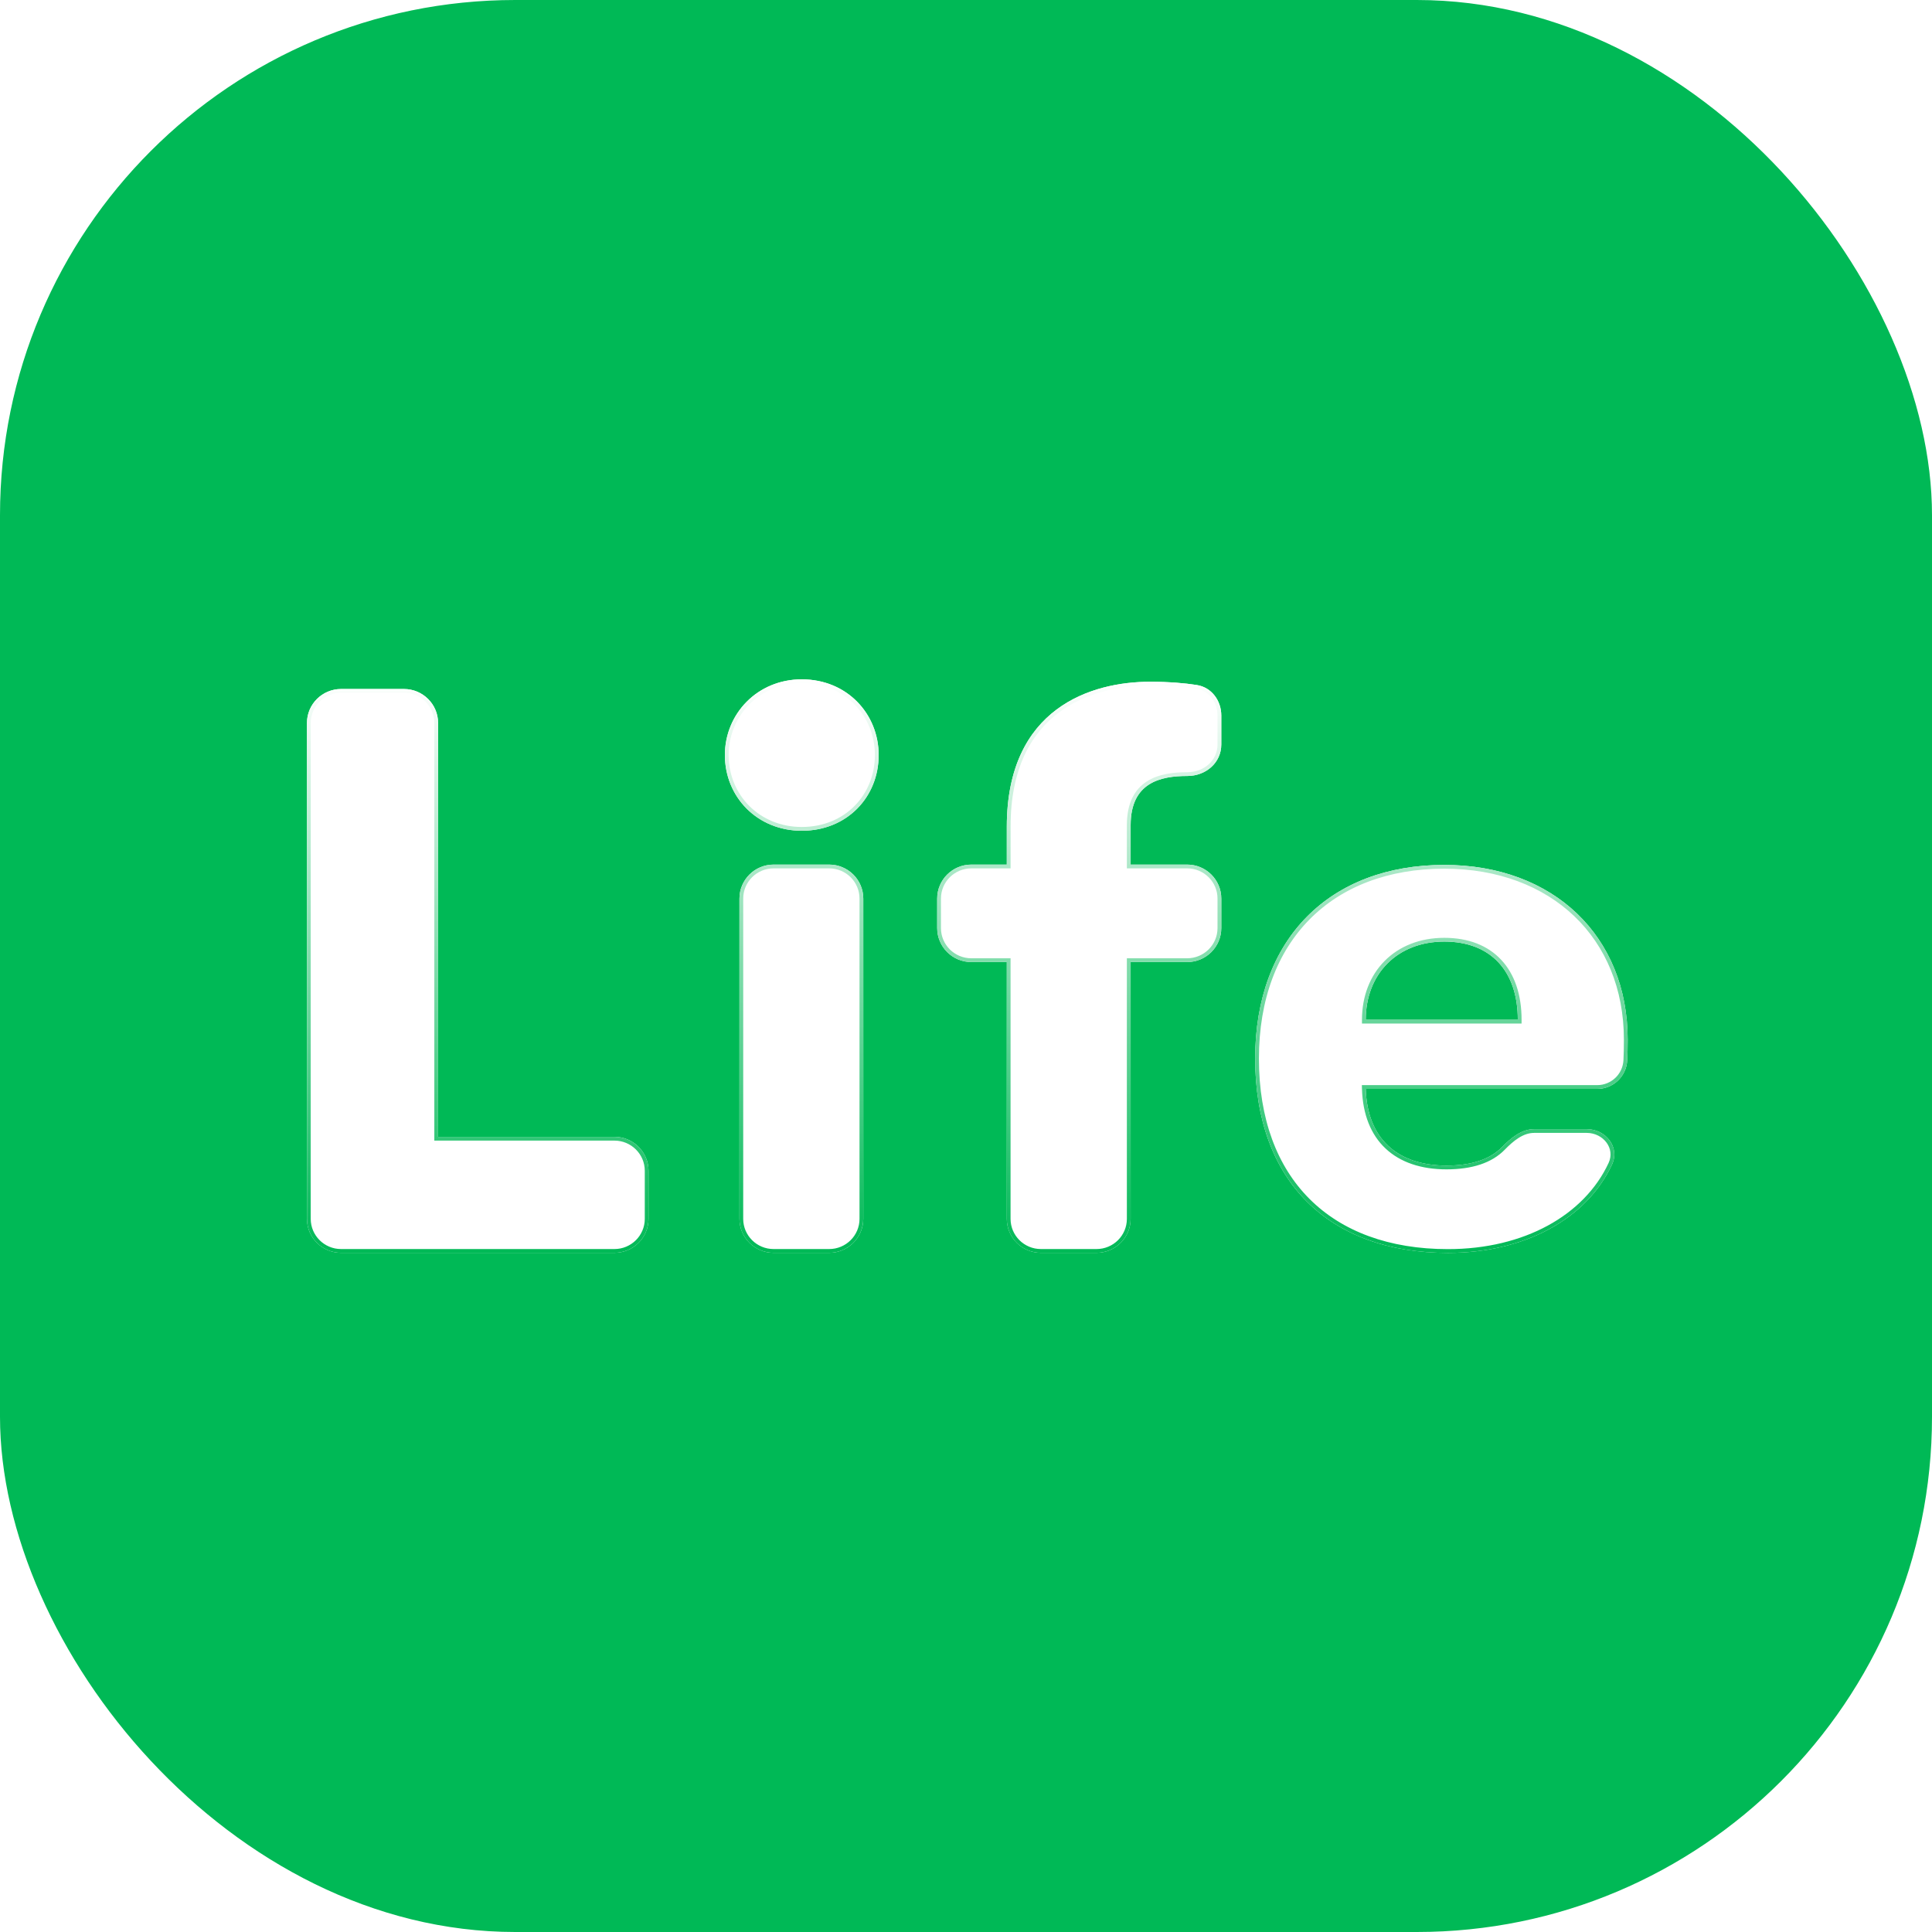
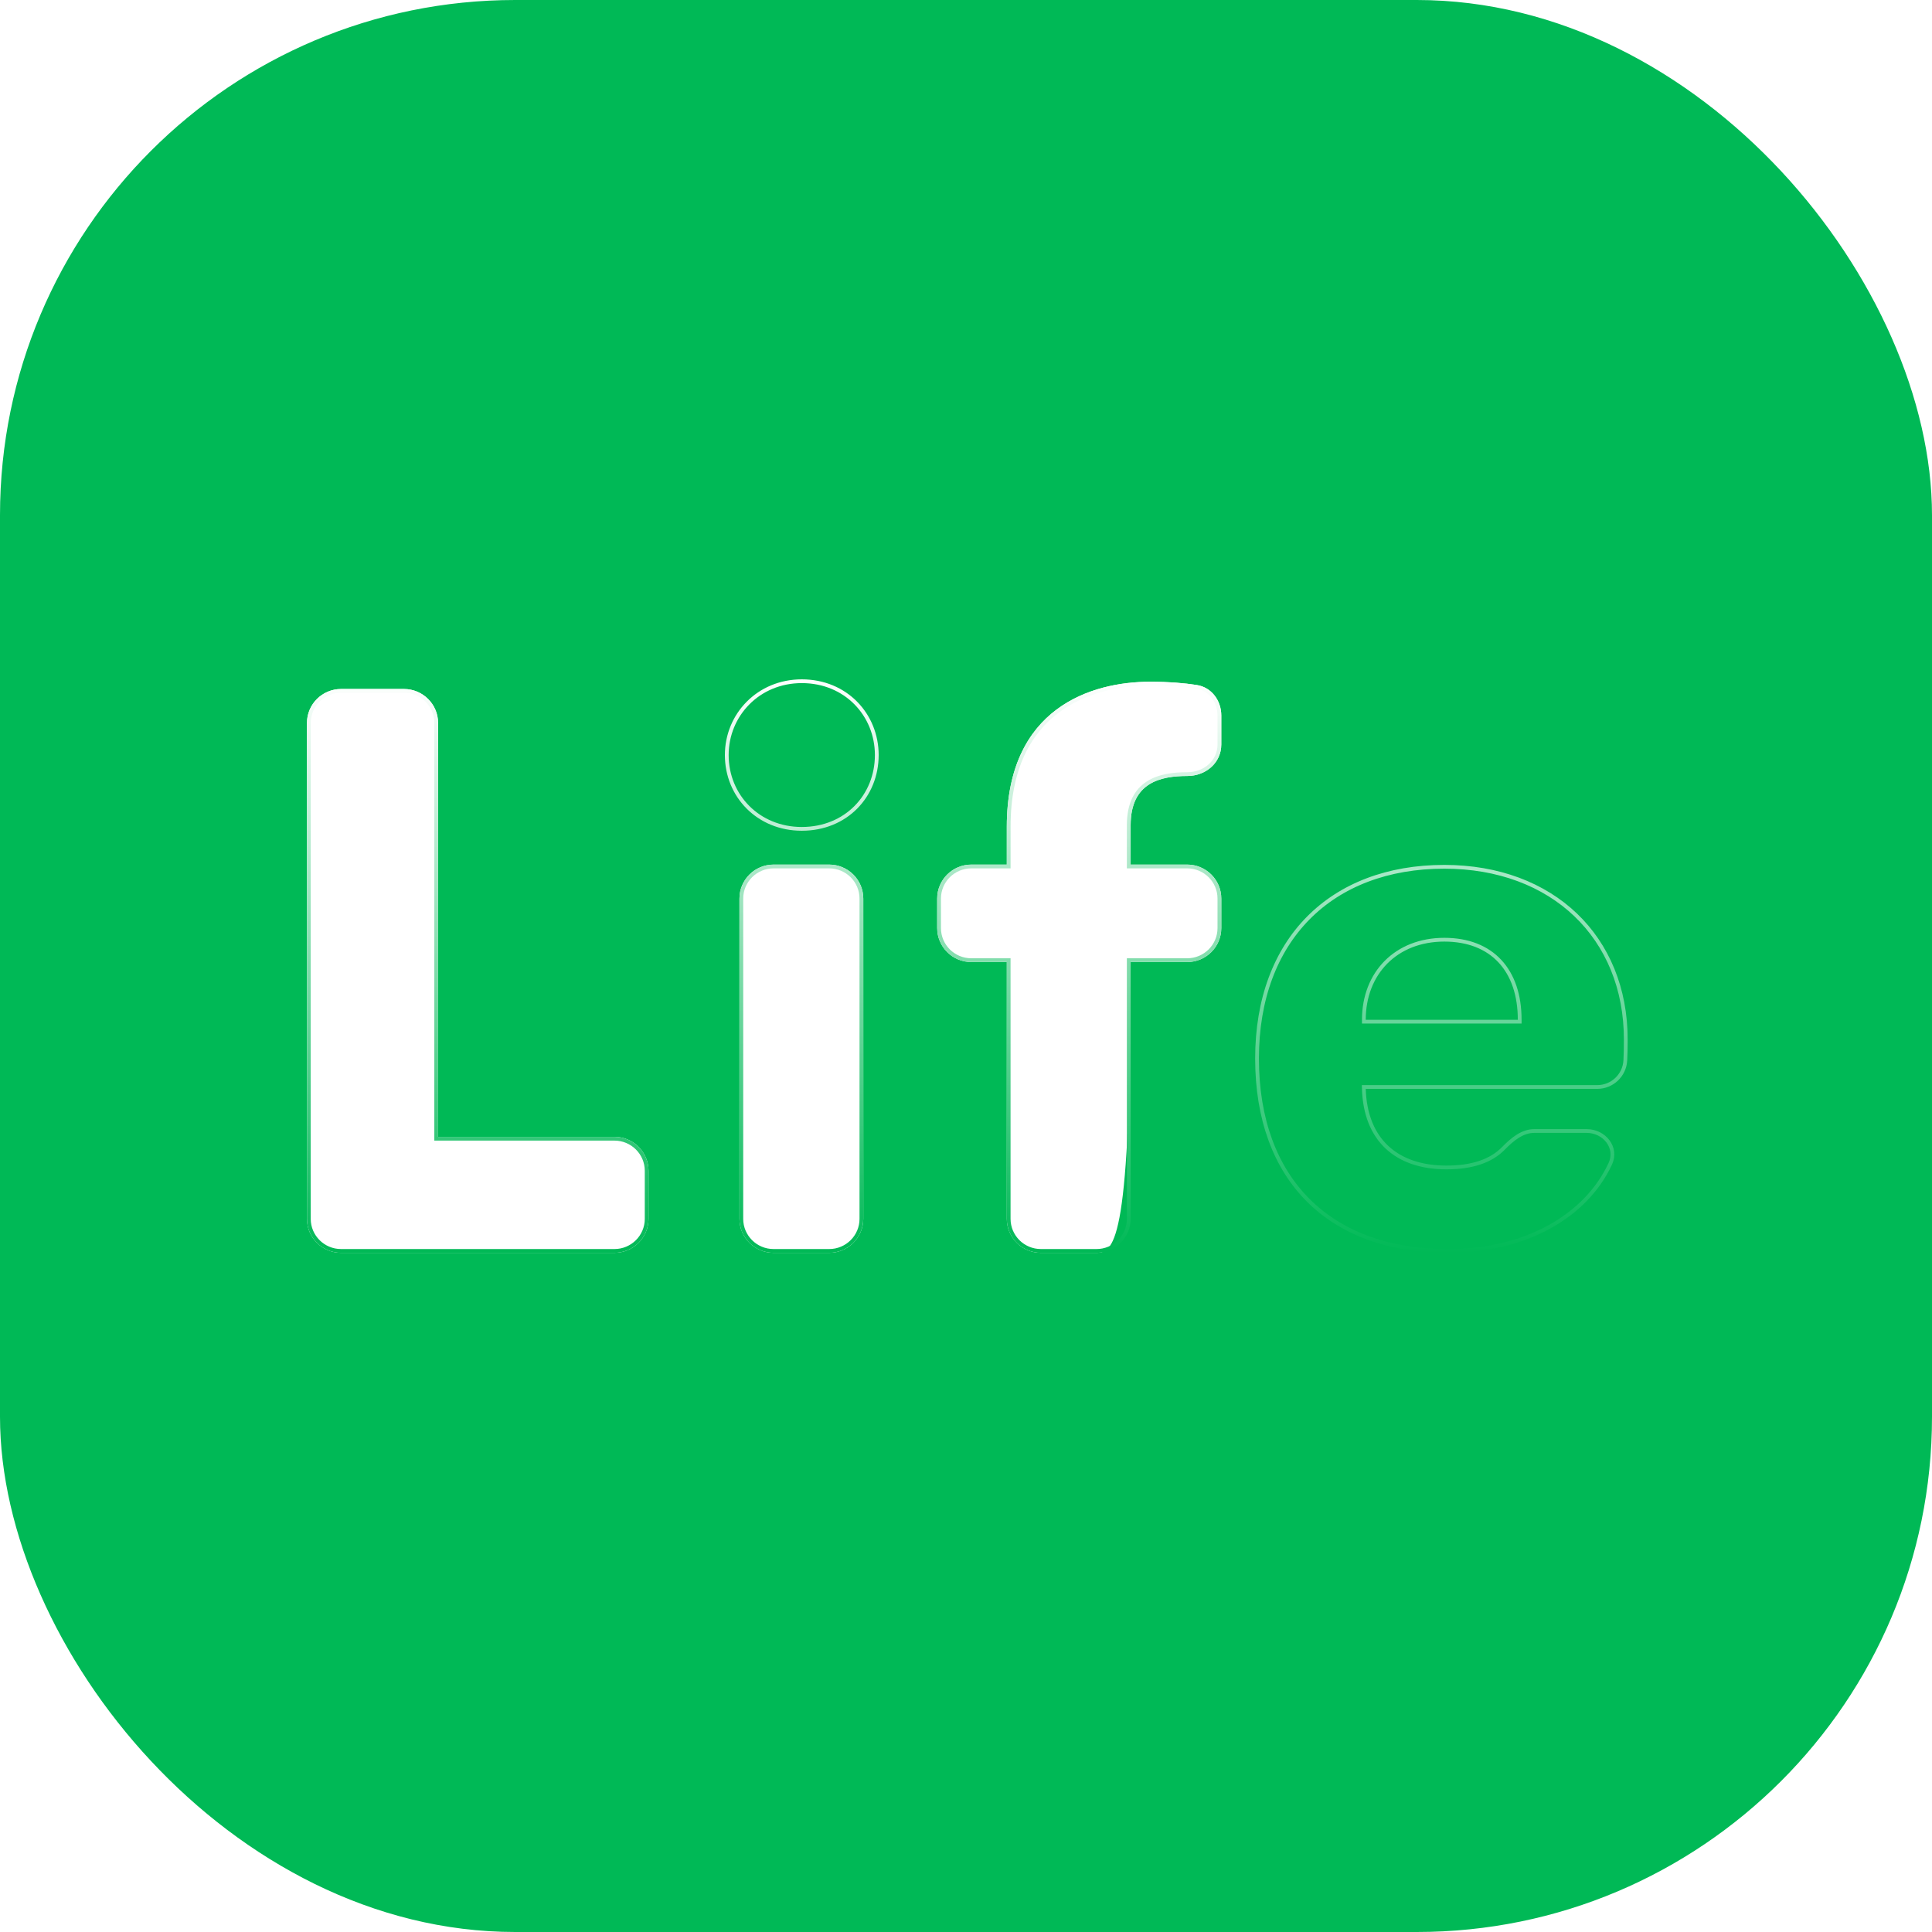
<svg xmlns="http://www.w3.org/2000/svg" width="100" height="100" viewBox="0 0 100 100" fill="none">
  <rect width="100" height="100" rx="26.667" fill="#00B956" />
  <g filter="url(#filter0_ddiiii_34410_40171)">
-     <path d="M84.18 53.8C84.18 54.218 84.173 54.551 84.156 54.877C84.114 55.721 83.417 56.355 82.607 56.355H70.623C70.698 58.909 72.242 60.324 74.803 60.324C76.094 60.324 77.058 60.004 77.682 59.362C78.143 58.889 78.69 58.438 79.337 58.438H82.063C83.037 58.438 83.792 59.363 83.366 60.277C82.07 63.06 78.875 64.844 74.878 64.844C68.702 64.844 64.899 61.11 64.899 54.783C64.899 48.573 68.778 44.761 74.69 44.761C80.339 44.761 84.18 48.455 84.18 53.8ZM70.623 52.778H78.493C78.493 50.263 77.1 48.73 74.69 48.73C72.242 48.73 70.623 50.42 70.623 52.778Z" fill="white" />
    <path d="M17.587 64.84C16.611 64.84 15.82 64.052 15.82 63.081V37.415C15.82 36.444 16.611 35.657 17.587 35.657H20.84C21.816 35.657 22.607 36.444 22.607 37.415V58.836H31.733C32.709 58.836 33.5 59.624 33.5 60.595V63.081C33.5 64.052 32.709 64.84 31.733 64.84H17.587Z" fill="white" />
-     <path d="M61.386 40.159C60.004 40.159 58.454 40.493 58.454 42.702V44.745H61.379C62.355 44.745 63.146 45.532 63.146 46.504V48.031C63.146 49.002 62.355 49.79 61.379 49.79H58.454V63.081C58.454 64.052 57.663 64.84 56.687 64.84H53.811C52.835 64.84 52.044 64.052 52.044 63.081V49.79H50.208C49.232 49.79 48.441 49.002 48.441 48.031V46.504C48.441 45.532 49.232 44.745 50.208 44.745H52.044V42.786C52.044 36.615 56.443 35.281 59.459 35.281C60.433 35.281 61.231 35.348 61.885 35.452C62.647 35.572 63.146 36.261 63.146 37.029V38.528C63.146 39.48 62.343 40.159 61.386 40.159Z" fill="white" />
-     <path fill-rule="evenodd" clip-rule="evenodd" d="M37.452 39.075C37.452 41.243 39.128 42.994 41.432 42.994C43.778 42.994 45.412 41.243 45.412 39.075C45.412 36.949 43.778 35.156 41.432 35.156C39.128 35.156 37.452 36.949 37.452 39.075Z" fill="white" />
+     <path d="M61.386 40.159C60.004 40.159 58.454 40.493 58.454 42.702V44.745H61.379C62.355 44.745 63.146 45.532 63.146 46.504V48.031C63.146 49.002 62.355 49.79 61.379 49.79H58.454C58.454 64.052 57.663 64.84 56.687 64.84H53.811C52.835 64.84 52.044 64.052 52.044 63.081V49.79H50.208C49.232 49.79 48.441 49.002 48.441 48.031V46.504C48.441 45.532 49.232 44.745 50.208 44.745H52.044V42.786C52.044 36.615 56.443 35.281 59.459 35.281C60.433 35.281 61.231 35.348 61.885 35.452C62.647 35.572 63.146 36.261 63.146 37.029V38.528C63.146 39.48 62.343 40.159 61.386 40.159Z" fill="white" />
    <path d="M39.973 64.84C38.997 64.84 38.206 64.052 38.206 63.081V46.504C38.206 45.532 38.997 44.745 39.973 44.745H42.849C43.825 44.745 44.616 45.532 44.616 46.504V63.081C44.616 64.052 43.825 64.84 42.849 64.84H39.973Z" fill="white" />
    <path d="M70.623 56.257H70.522L70.525 56.358C70.564 57.654 70.975 58.674 71.714 59.369C72.452 60.063 73.505 60.422 74.803 60.422C76.108 60.422 77.103 60.098 77.752 59.43C78.213 58.957 78.735 58.535 79.337 58.535H82.063C82.519 58.535 82.922 58.752 83.161 59.073C83.399 59.392 83.474 59.814 83.278 60.236C82.002 62.975 78.849 64.746 74.878 64.746C71.81 64.746 69.342 63.819 67.642 62.117C65.941 60.415 64.996 57.927 64.996 54.783C64.996 51.699 65.959 49.22 67.647 47.512C69.334 45.804 71.755 44.859 74.69 44.859C77.493 44.859 79.84 45.775 81.486 47.347C83.131 48.919 84.082 51.152 84.082 53.8C84.082 54.217 84.075 54.548 84.059 54.872C84.019 55.663 83.366 56.257 82.607 56.257H70.623ZM70.525 52.778V52.876H70.623H78.493H78.591V52.778C78.591 51.503 78.238 50.465 77.567 49.745C76.895 49.023 75.916 48.633 74.69 48.633C73.443 48.633 72.4 49.064 71.669 49.801C70.938 50.539 70.525 51.577 70.525 52.778ZM22.51 58.836V58.934H22.607H31.733C32.656 58.934 33.403 59.678 33.403 60.595V63.081C33.403 63.998 32.656 64.742 31.733 64.742H17.587C16.665 64.742 15.918 63.998 15.918 63.081V37.415C15.918 36.498 16.665 35.754 17.587 35.754H20.84C21.763 35.754 22.51 36.498 22.51 37.415V58.836ZM58.356 44.745V44.843H58.454H61.379C62.301 44.843 63.048 45.587 63.048 46.504V48.031C63.048 48.948 62.301 49.692 61.379 49.692H58.454H58.356V49.79V63.081C58.356 63.998 57.609 64.742 56.687 64.742H53.811C52.888 64.742 52.141 63.998 52.141 63.081V49.79V49.692H52.044H50.208C49.285 49.692 48.538 48.948 48.538 48.031V46.504C48.538 45.587 49.285 44.843 50.208 44.843H52.044H52.141V44.745V42.786C52.141 39.727 53.23 37.882 54.679 36.798C56.133 35.71 57.963 35.379 59.459 35.379C60.428 35.379 61.221 35.446 61.87 35.548C62.576 35.66 63.048 36.301 63.048 37.029V38.528C63.048 39.416 62.298 40.061 61.386 40.061C60.691 40.061 59.934 40.144 59.349 40.52C58.755 40.901 58.356 41.571 58.356 42.702V44.745ZM41.432 42.896C39.182 42.896 37.549 41.189 37.549 39.075C37.549 37.002 39.182 35.254 41.432 35.254C43.722 35.254 45.314 37.001 45.314 39.075C45.314 41.19 43.723 42.896 41.432 42.896ZM39.973 64.742C39.05 64.742 38.303 63.998 38.303 63.081V46.504C38.303 45.587 39.05 44.843 39.973 44.843H42.849C43.771 44.843 44.518 45.587 44.518 46.504V63.081C44.518 63.998 43.771 64.742 42.849 64.742H39.973Z" stroke="url(#paint0_linear_34410_40171)" stroke-width="0.195" style="mix-blend-mode:soft-light" />
  </g>
  <defs>
    <filter id="filter0_ddiiii_34410_40171" x="15.58" y="34.916" width="68.84" height="30.248" filterUnits="userSpaceOnUse" color-interpolation-filters="sRGB">
      <feFlood flood-opacity="0" result="BackgroundImageFix" />
      <feColorMatrix in="SourceAlpha" type="matrix" values="0 0 0 0 0 0 0 0 0 0 0 0 0 0 0 0 0 0 127 0" result="hardAlpha" />
      <feOffset dy="0.08" />
      <feGaussianBlur stdDeviation="0.12" />
      <feColorMatrix type="matrix" values="0 0 0 0 0 0 0 0 0 0 0 0 0 0 0 0 0 0 0.25 0" />
      <feBlend mode="normal" in2="BackgroundImageFix" result="effect1_dropShadow_34410_40171" />
      <feColorMatrix in="SourceAlpha" type="matrix" values="0 0 0 0 0 0 0 0 0 0 0 0 0 0 0 0 0 0 127 0" result="hardAlpha" />
      <feOffset dy="0.018" />
      <feGaussianBlur stdDeviation="0.03" />
      <feColorMatrix type="matrix" values="0 0 0 0 0 0 0 0 0 0 0 0 0 0 0 0 0 0 0.25 0" />
      <feBlend mode="normal" in2="effect1_dropShadow_34410_40171" result="effect2_dropShadow_34410_40171" />
      <feBlend mode="normal" in="SourceGraphic" in2="effect2_dropShadow_34410_40171" result="shape" />
      <feColorMatrix in="SourceAlpha" type="matrix" values="0 0 0 0 0 0 0 0 0 0 0 0 0 0 0 0 0 0 127 0" result="hardAlpha" />
      <feOffset dy="0.16" />
      <feGaussianBlur stdDeviation="0.8" />
      <feComposite in2="hardAlpha" operator="arithmetic" k2="-1" k3="1" />
      <feColorMatrix type="matrix" values="0 0 0 0 1 0 0 0 0 1 0 0 0 0 1 0 0 0 0.4 0" />
      <feBlend mode="overlay" in2="shape" result="effect3_innerShadow_34410_40171" />
      <feColorMatrix in="SourceAlpha" type="matrix" values="0 0 0 0 0 0 0 0 0 0 0 0 0 0 0 0 0 0 127 0" result="hardAlpha" />
      <feOffset dy="-0.24" />
      <feGaussianBlur stdDeviation="0.32" />
      <feComposite in2="hardAlpha" operator="arithmetic" k2="-1" k3="1" />
      <feColorMatrix type="matrix" values="0 0 0 0 0 0 0 0 0 0 0 0 0 0 0 0 0 0 1 0" />
      <feBlend mode="soft-light" in2="effect3_innerShadow_34410_40171" result="effect4_innerShadow_34410_40171" />
      <feColorMatrix in="SourceAlpha" type="matrix" values="0 0 0 0 0 0 0 0 0 0 0 0 0 0 0 0 0 0 127 0" result="hardAlpha" />
      <feOffset dy="-0.08" />
      <feGaussianBlur stdDeviation="0.08" />
      <feComposite in2="hardAlpha" operator="arithmetic" k2="-1" k3="1" />
      <feColorMatrix type="matrix" values="0 0 0 0 1 0 0 0 0 1 0 0 0 0 1 0 0 0 0.3 0" />
      <feBlend mode="screen" in2="effect4_innerShadow_34410_40171" result="effect5_innerShadow_34410_40171" />
      <feColorMatrix in="SourceAlpha" type="matrix" values="0 0 0 0 0 0 0 0 0 0 0 0 0 0 0 0 0 0 127 0" result="hardAlpha" />
      <feOffset dx="0.068" dy="0.068" />
      <feGaussianBlur stdDeviation="0.09" />
      <feComposite in2="hardAlpha" operator="arithmetic" k2="-1" k3="1" />
      <feColorMatrix type="matrix" values="0 0 0 0 1 0 0 0 0 1 0 0 0 0 1 0 0 0 0.5 0" />
      <feBlend mode="normal" in2="effect5_innerShadow_34410_40171" result="effect6_innerShadow_34410_40171" />
    </filter>
    <linearGradient id="paint0_linear_34410_40171" x1="49.856" y1="35.156" x2="49.856" y2="64.844" gradientUnits="userSpaceOnUse">
      <stop stop-color="white" />
      <stop offset="1" stop-color="#00B956" />
    </linearGradient>
  </defs>
</svg>